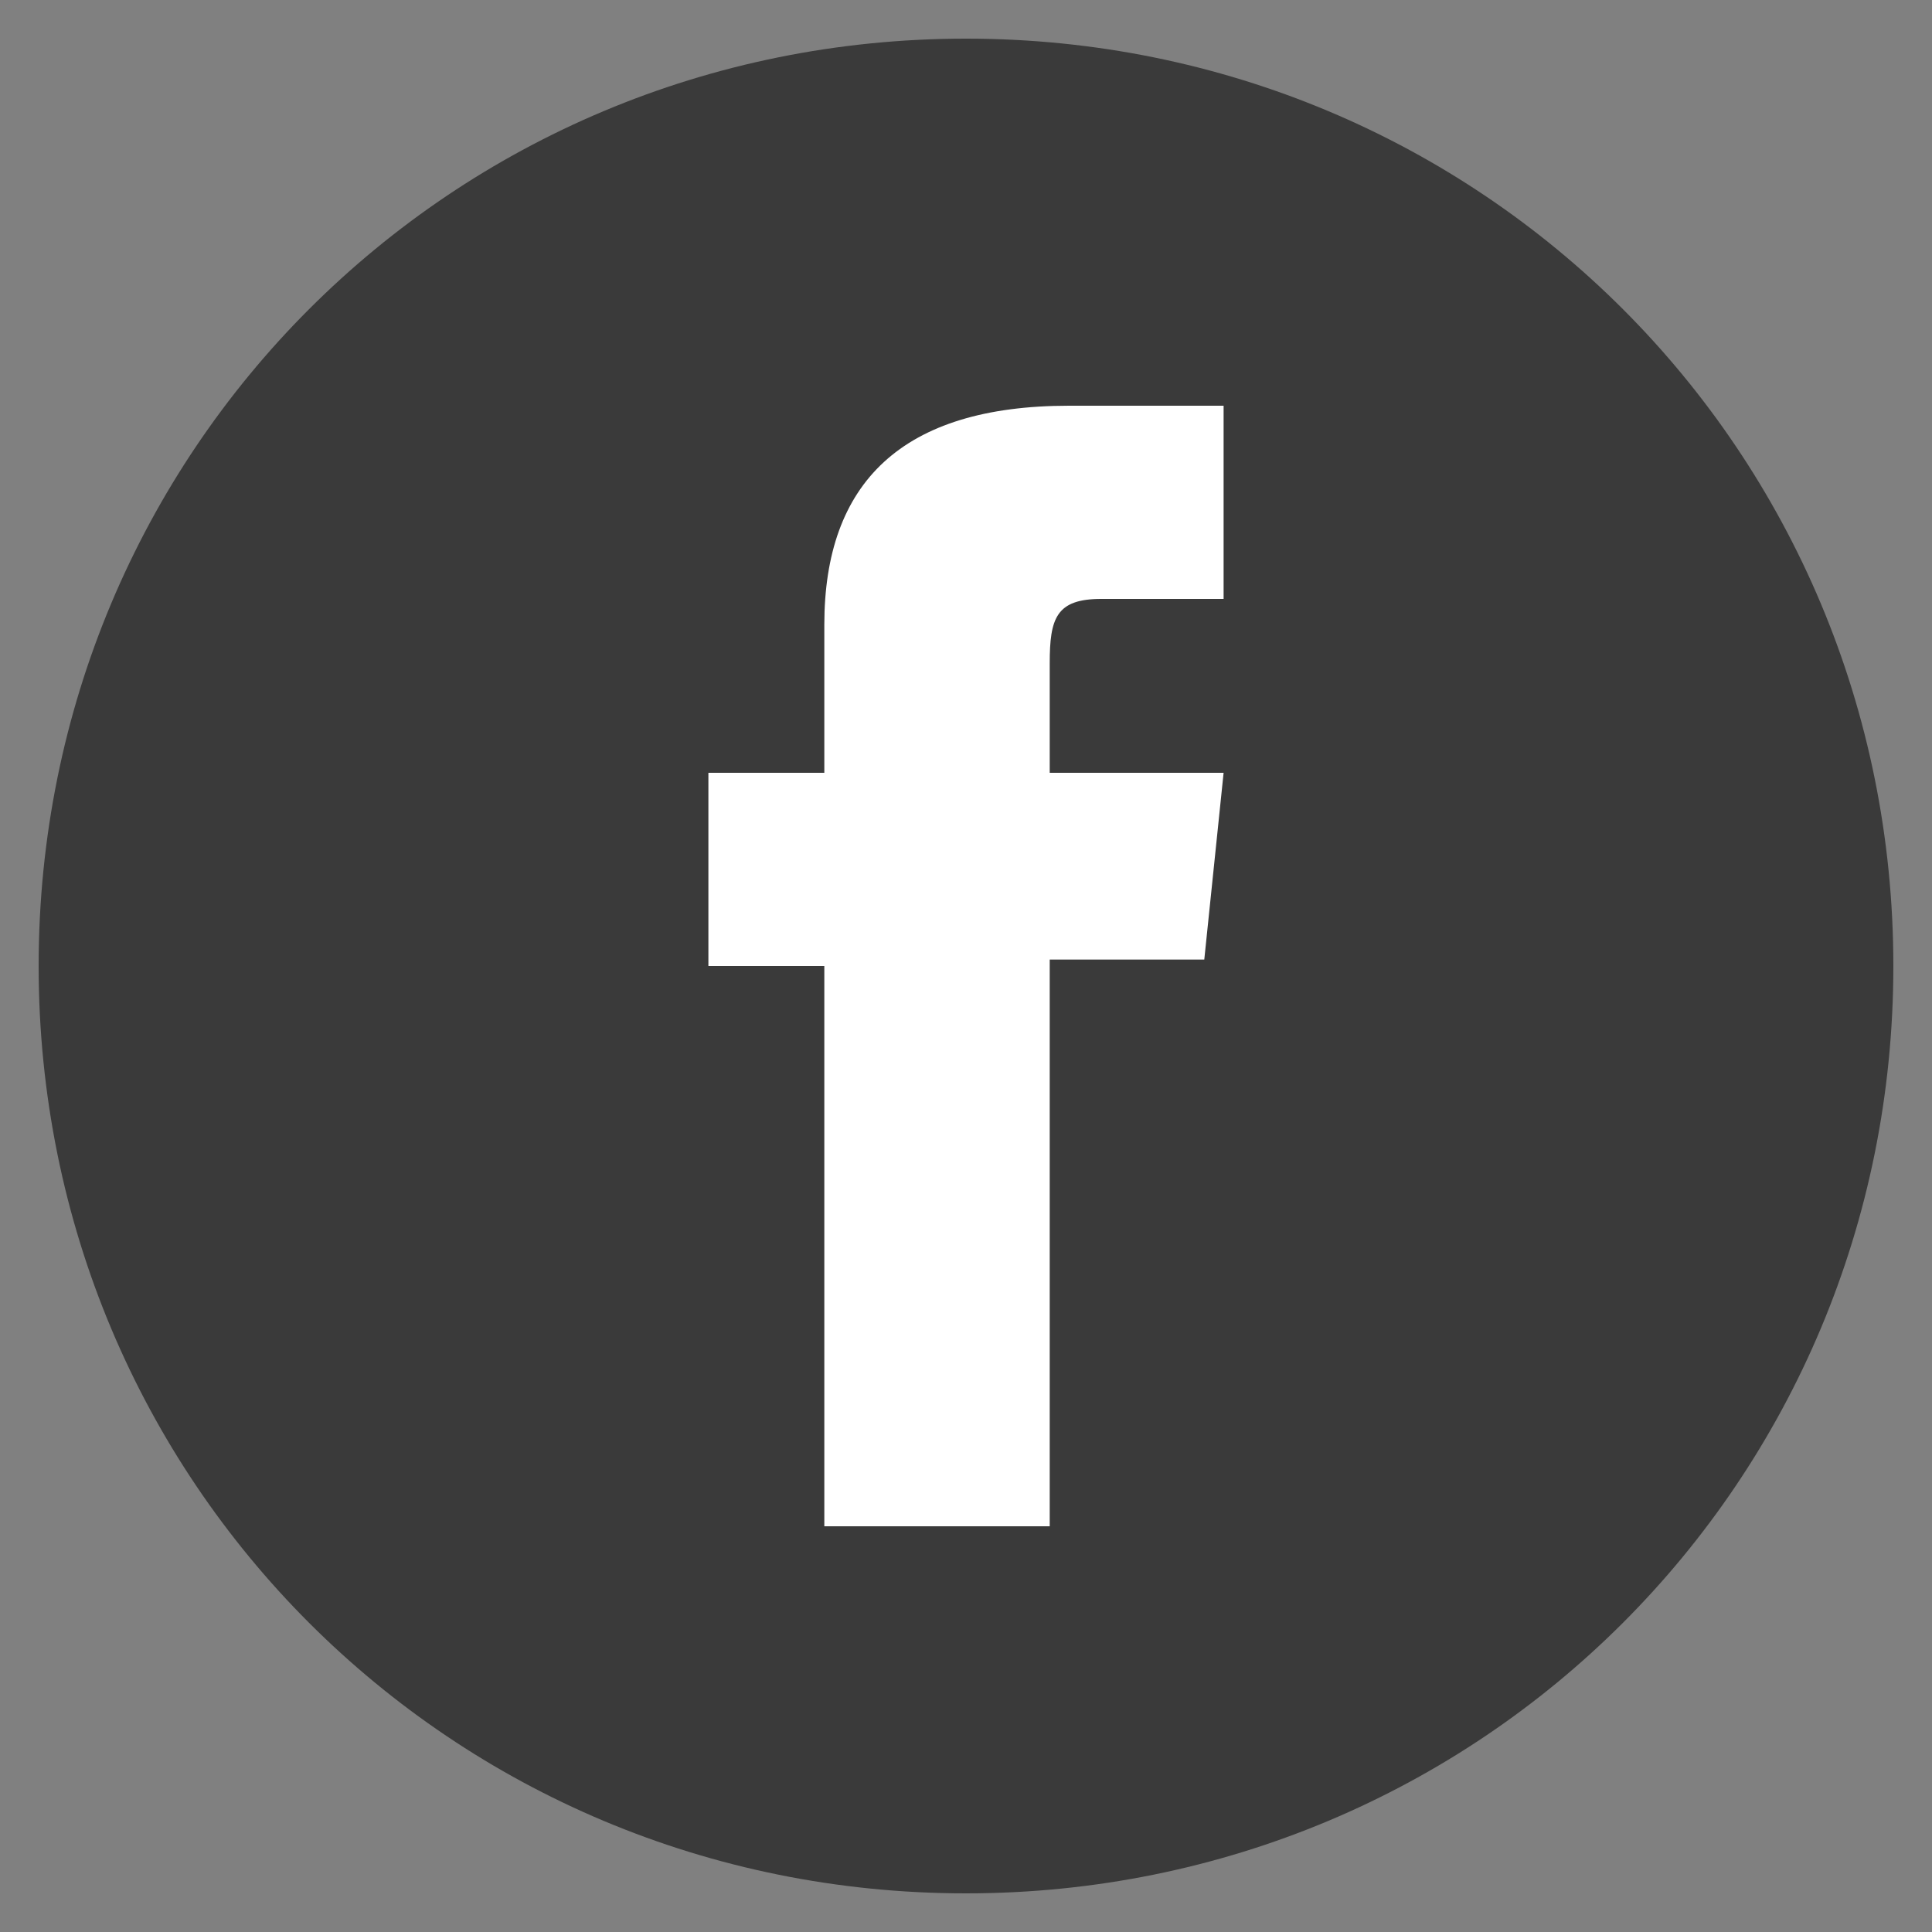
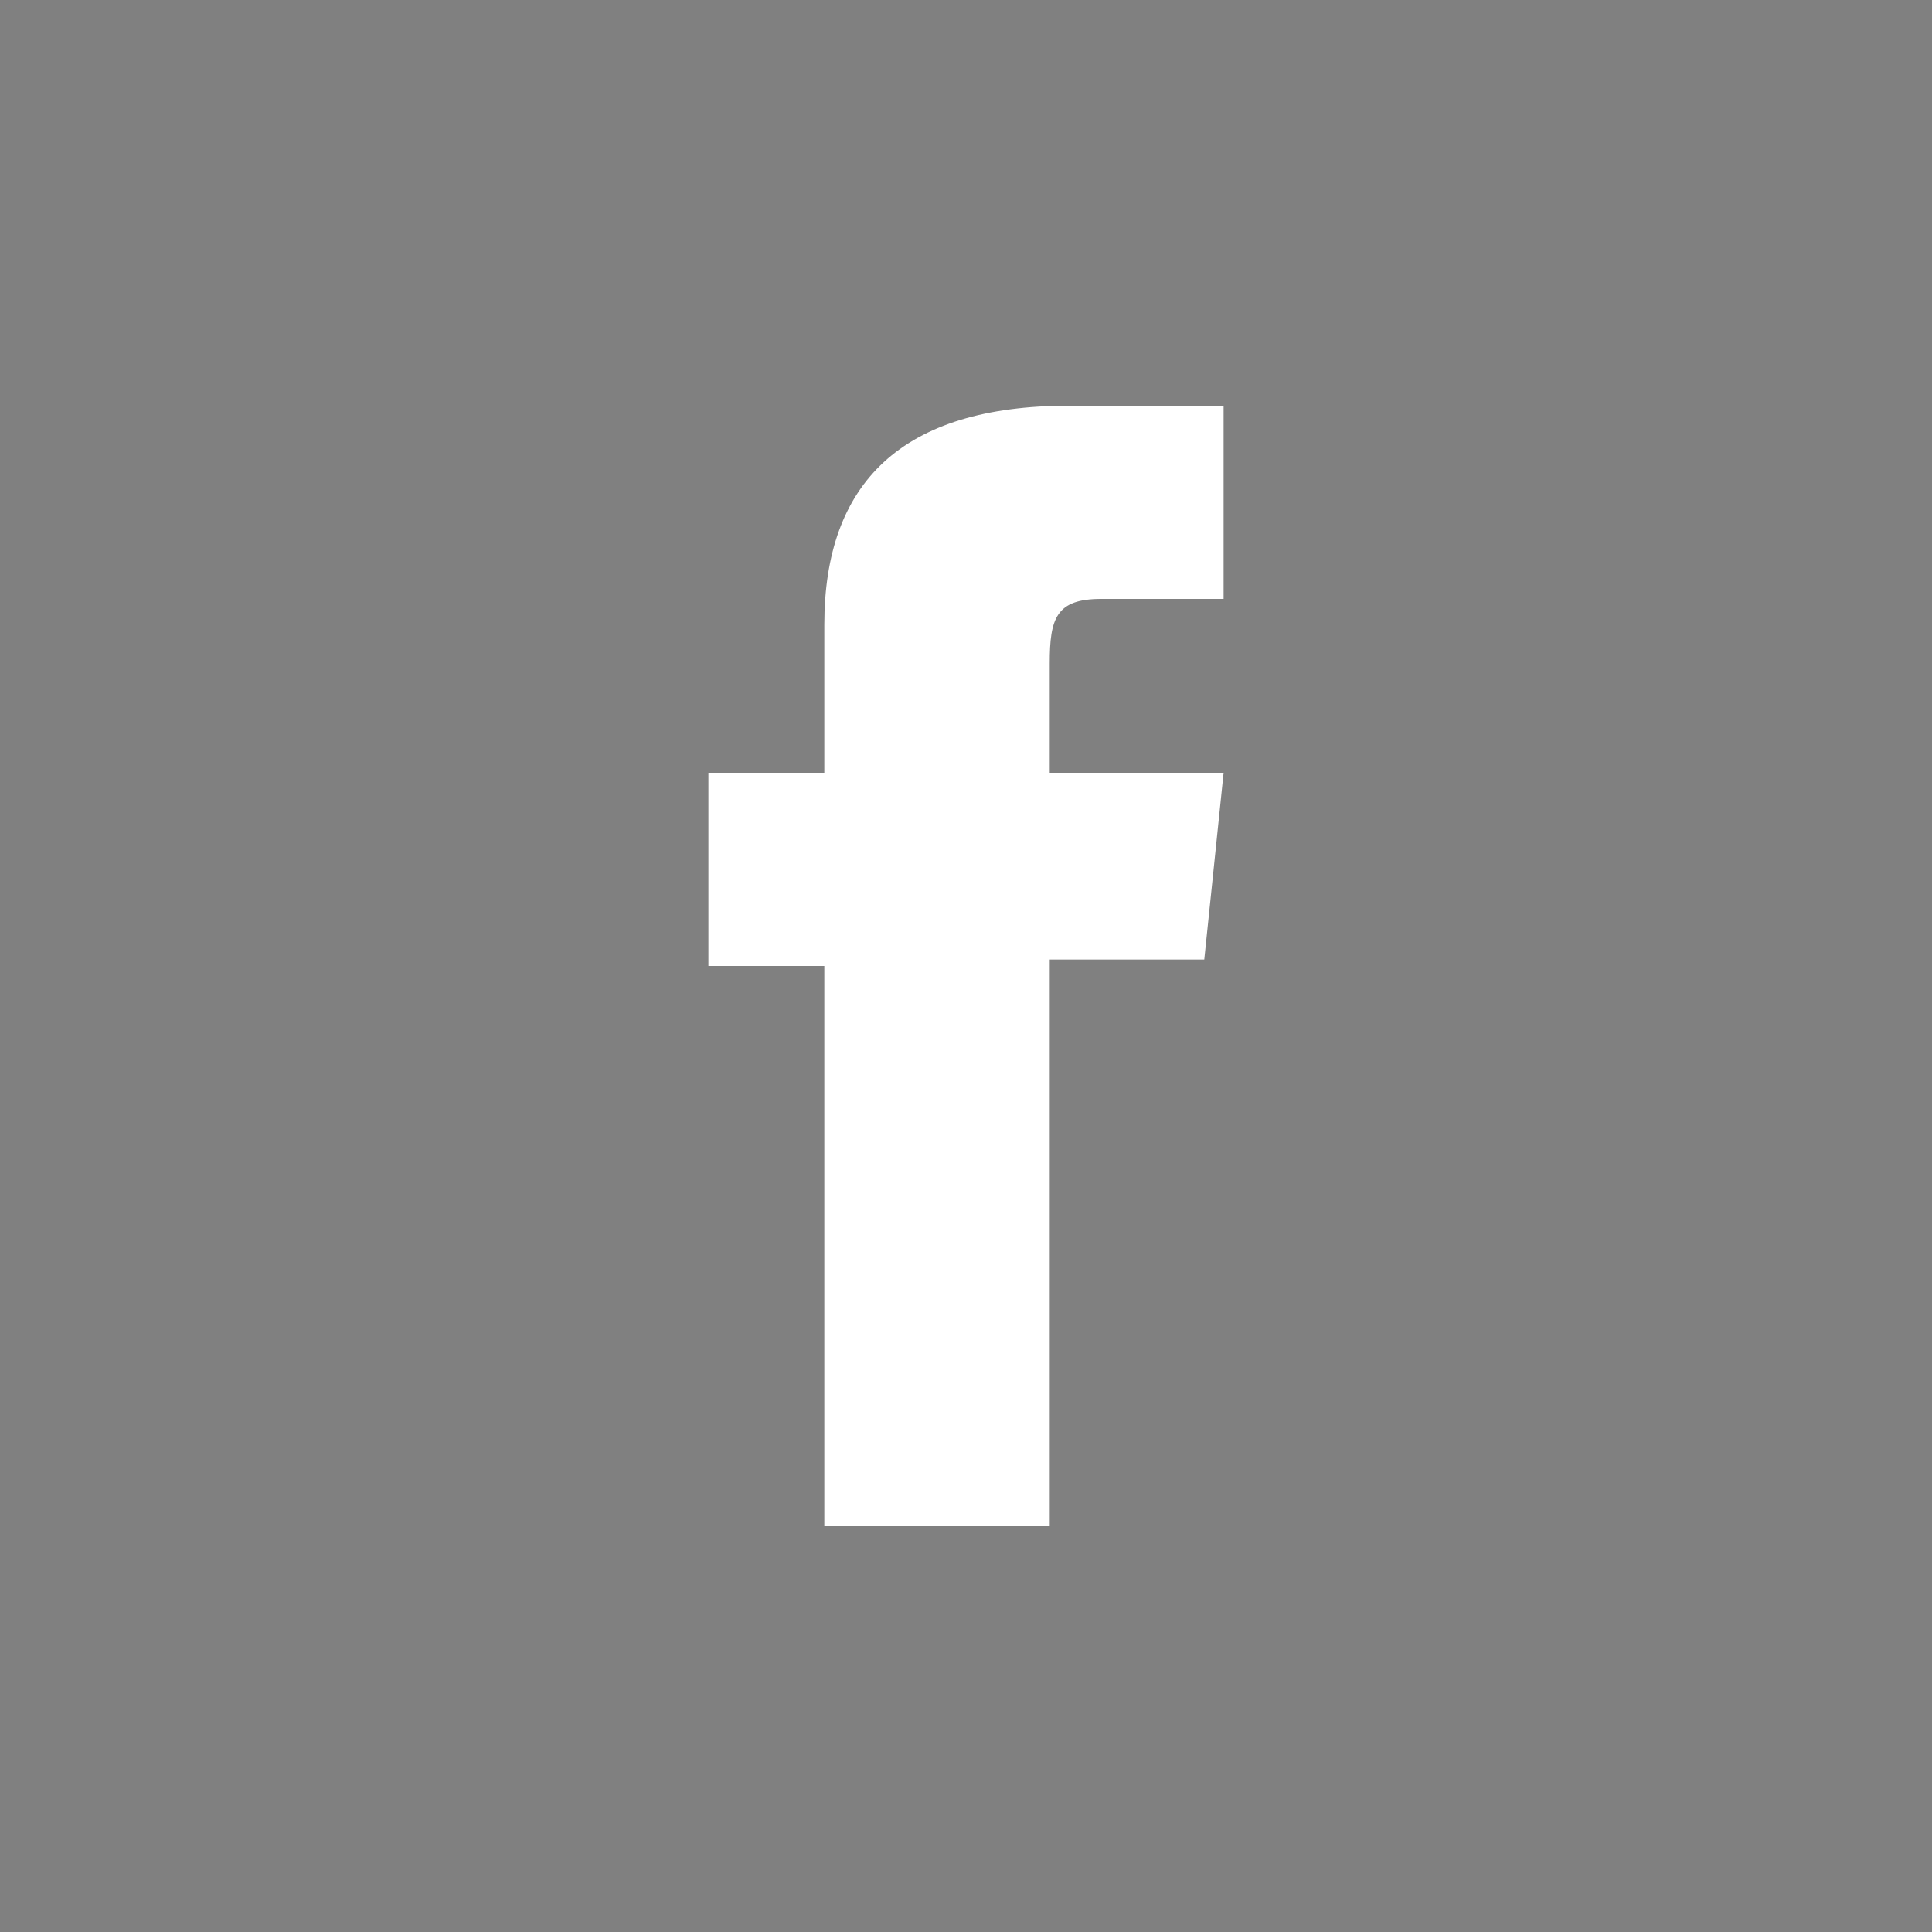
<svg xmlns="http://www.w3.org/2000/svg" version="1.1" id="Layer_1" x="0px" y="0px" viewBox="0 0 30 30" style="enable-background:new 0 0 30 30;" xml:space="preserve">
  <rect x="0" y="0" width="30" height="30" fill="#808080" stroke="none" />
  <style type="text/css">
	.st0{fill:#3A3A3A;}
	.st1{fill:#FFFFFF;}
</style>
  <g id="XMLID_1693_">
-     <path id="XMLID_1695_" class="st0" d="M15,29.4L15,29.4C7,29.4,0.6,23,0.6,15v0C0.6,7,7,0.6,15,0.6h0C23,0.6,29.4,7,29.4,15v0   C29.4,23,23,29.4,15,29.4z" />
    <path id="XMLID_1694_" class="st1" d="M12.8,23.7h3.5v-8.8h2.4L19,12h-2.7c0,0,0-1.1,0-1.7c0-0.7,0.1-1,0.8-1c0.5,0,1.9,0,1.9,0   V6.3c0,0-2,0-2.4,0c-2.6,0-3.8,1.2-3.8,3.4c0,1.9,0,2.3,0,2.3H11v3h1.8V23.7z" />
  </g>
</svg>